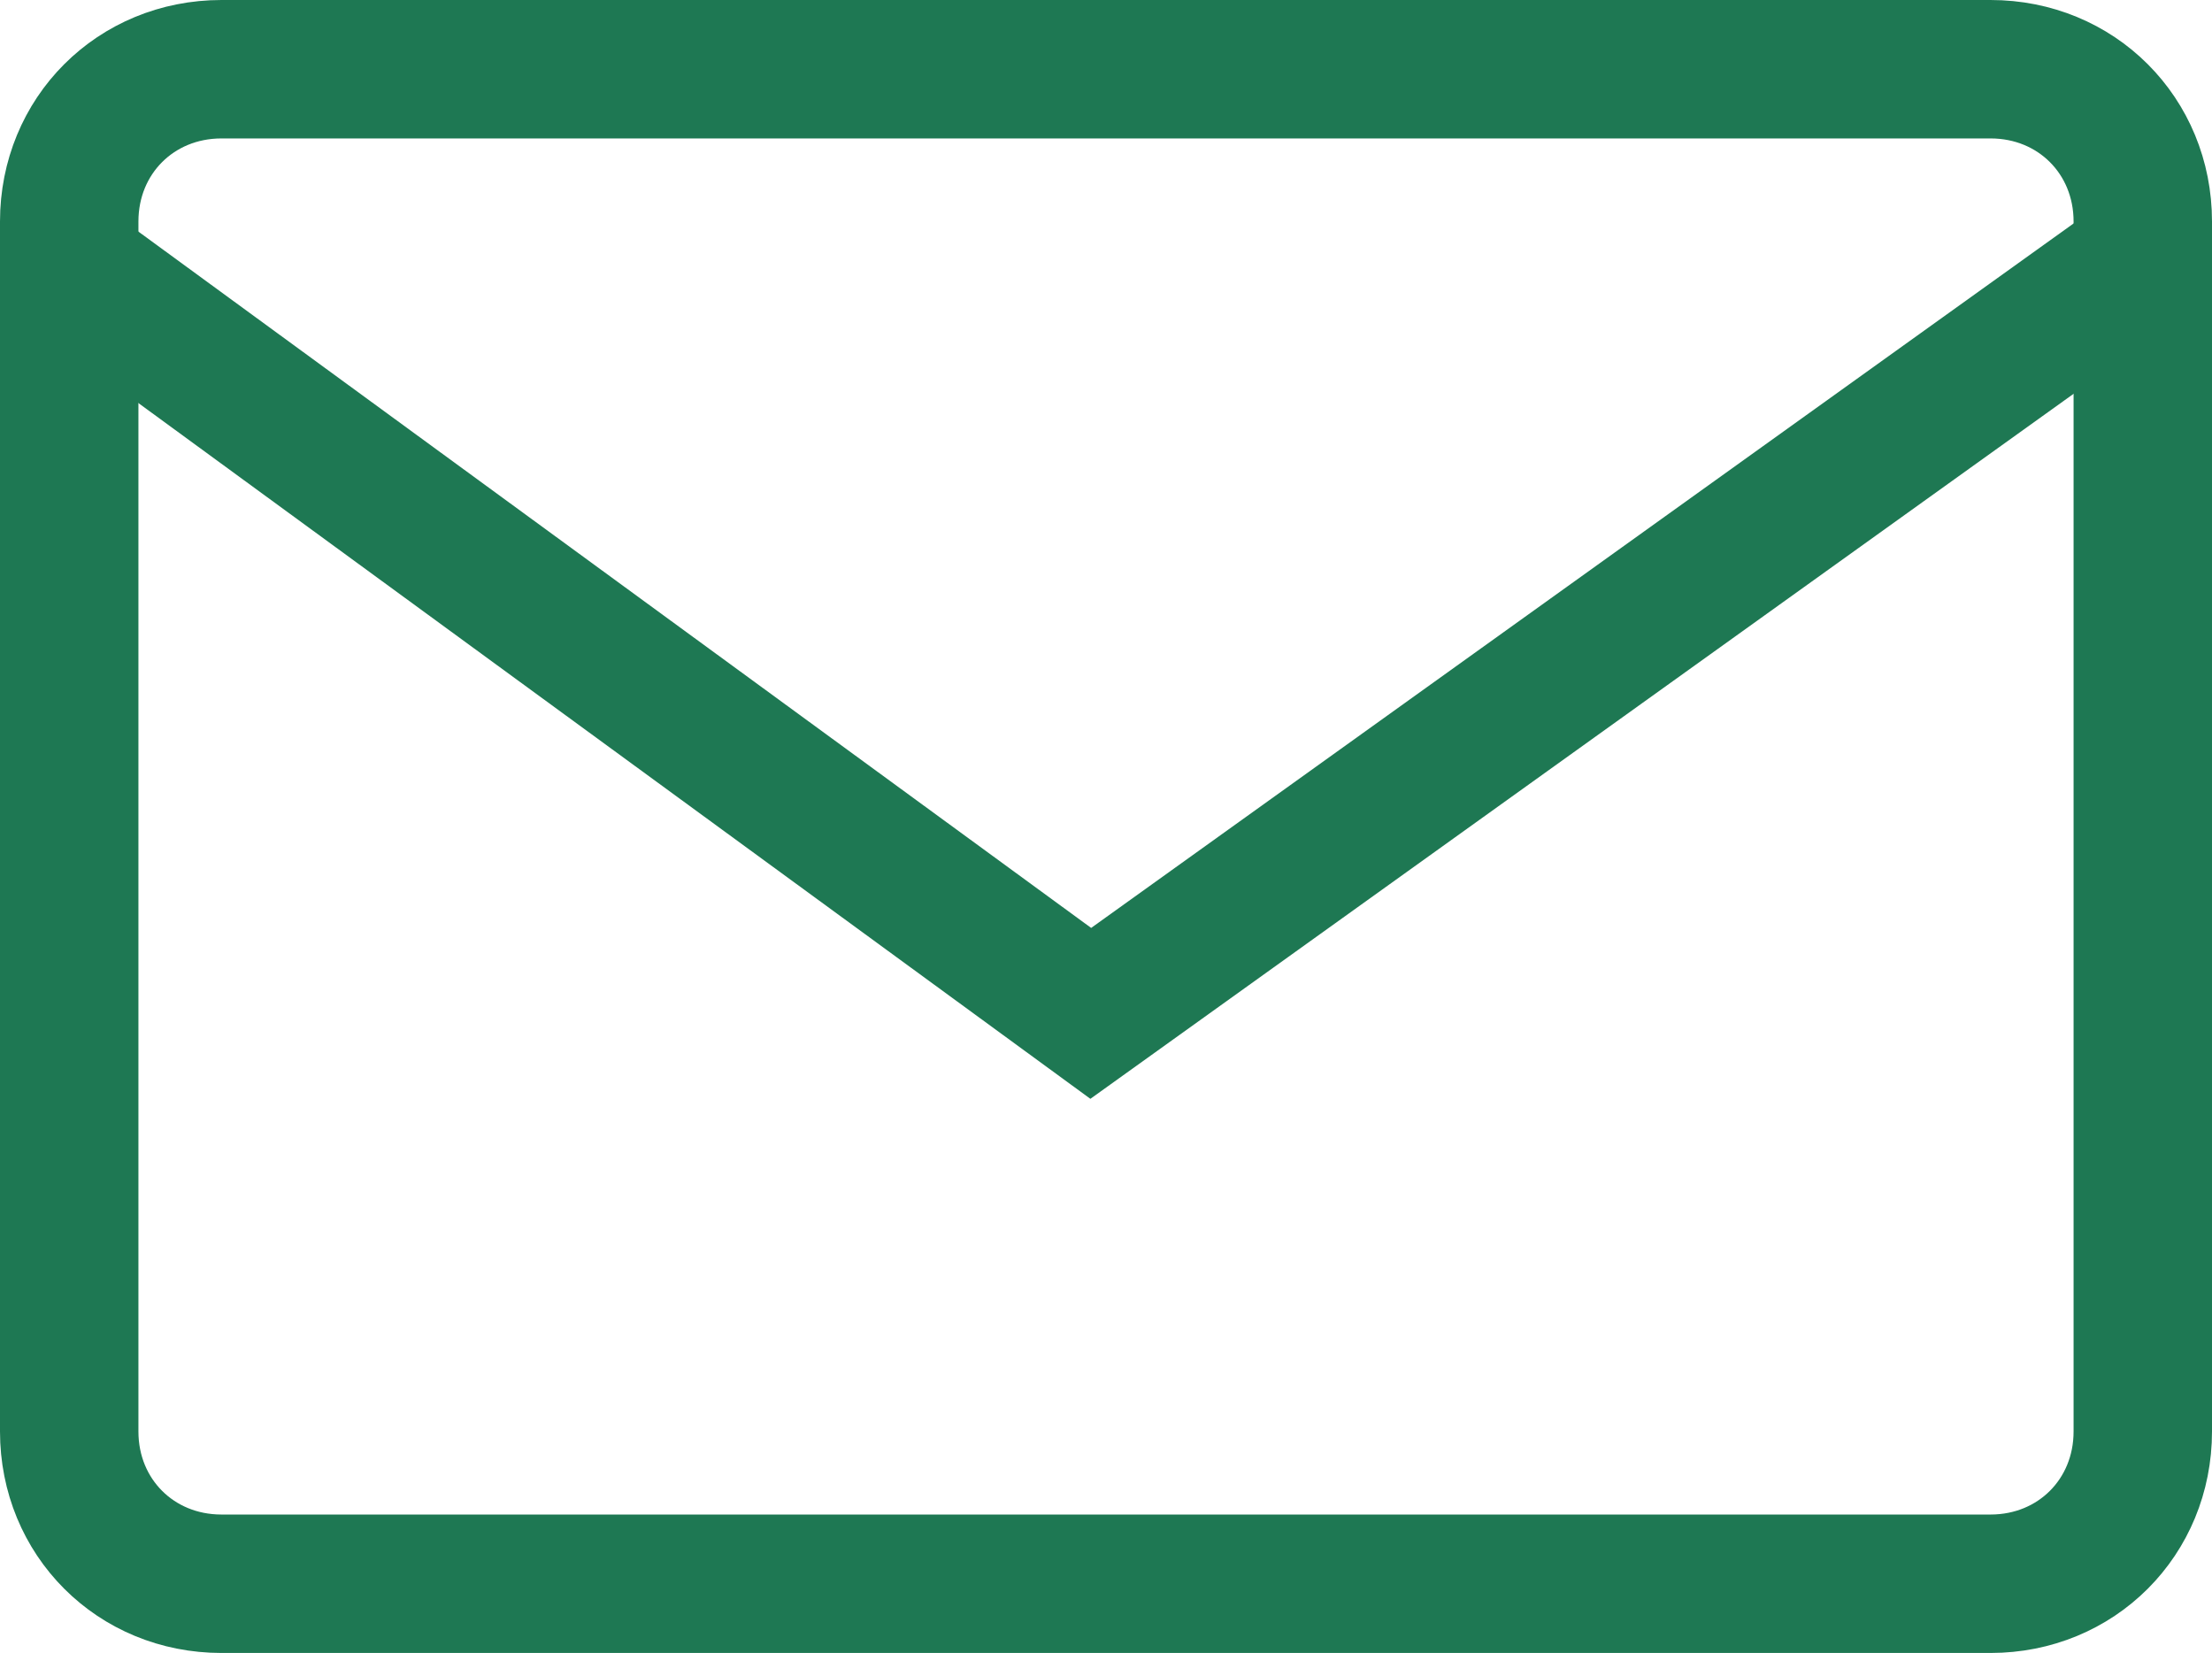
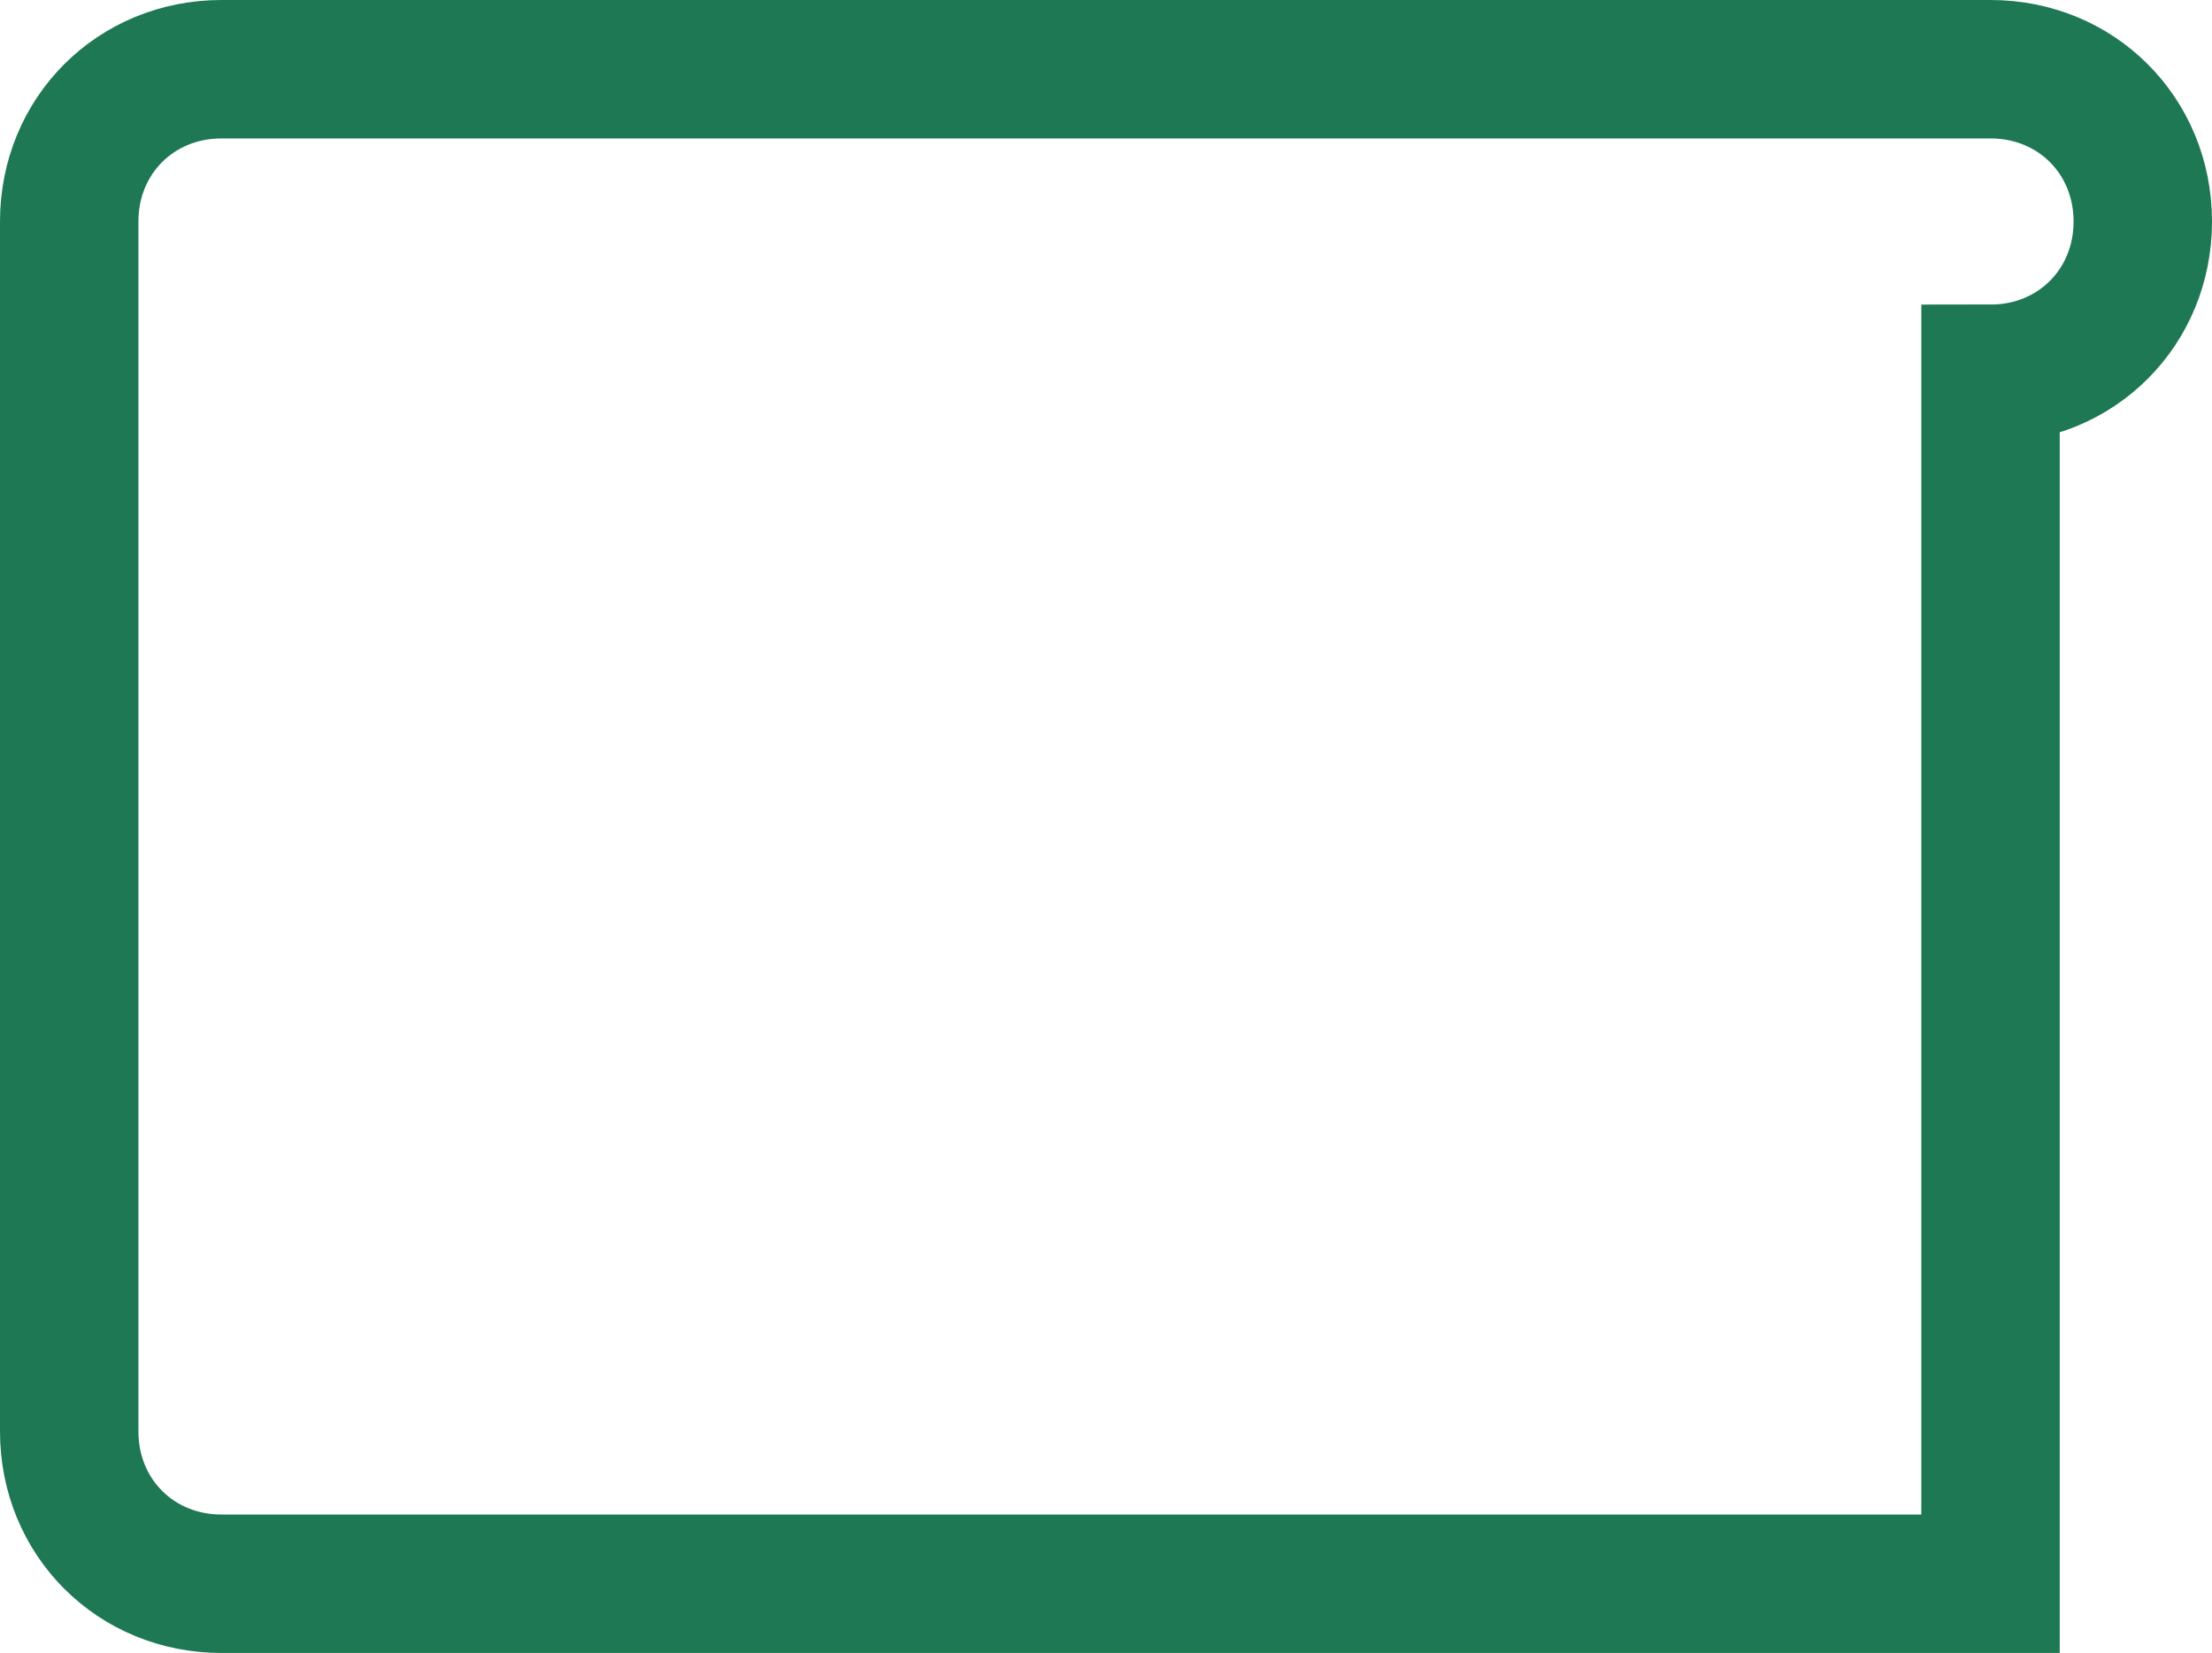
<svg xmlns="http://www.w3.org/2000/svg" id="_レイヤー_1" data-name="レイヤー 1" version="1.1" viewBox="0 0 79.9 59.7">
  <defs>
    <style>
      .cls-1 {
        fill: none;
        stroke: #1e7853;
        stroke-miterlimit: 10;
        stroke-width: 5px;
      }
    </style>
  </defs>
-   <path class="cls-1" d="M71.9,57.2H8c-3.1,0-5.5-2.4-5.5-5.5V8c0-3.1,2.4-5.5,5.5-5.5h63.9c3.1,0,5.5,2.4,5.5,5.5v43.7c0,3.1-2.4,5.5-5.5,5.5Z" />
-   <polyline class="cls-1" points="3 10 39.4 36.6 76.5 10" />
+   <path class="cls-1" d="M71.9,57.2H8c-3.1,0-5.5-2.4-5.5-5.5V8c0-3.1,2.4-5.5,5.5-5.5h63.9c3.1,0,5.5,2.4,5.5,5.5c0,3.1-2.4,5.5-5.5,5.5Z" />
</svg>